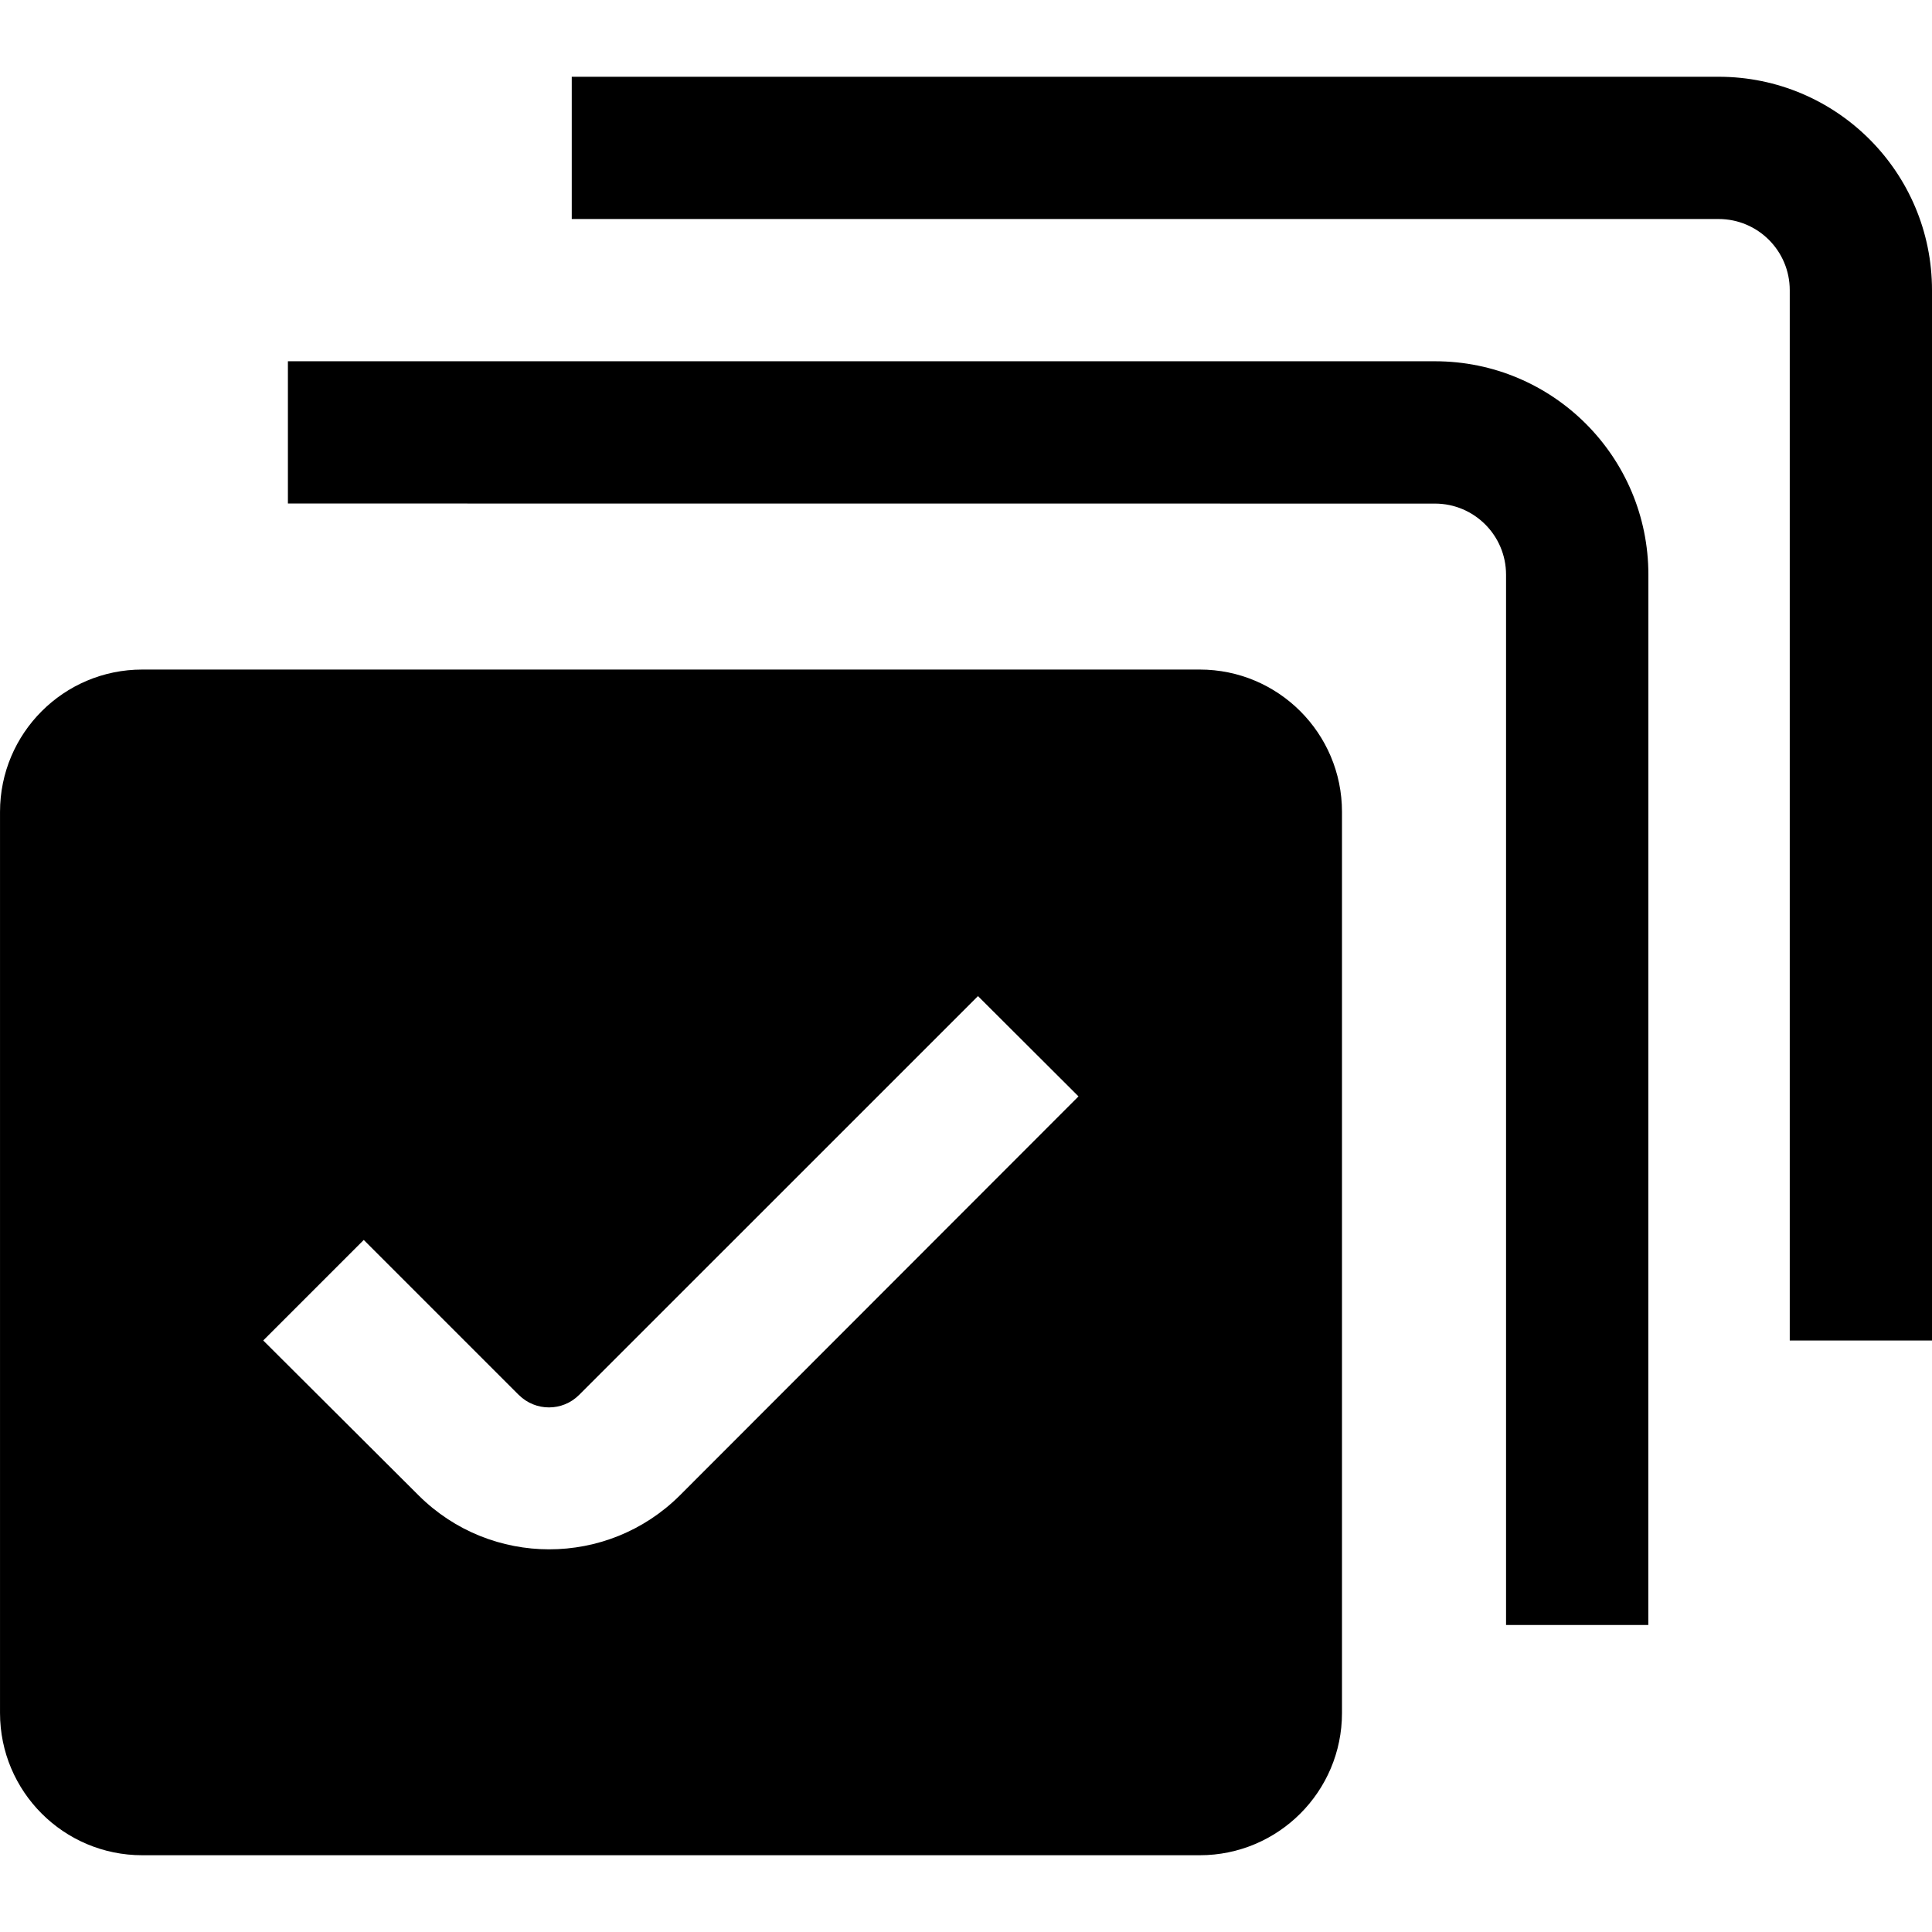
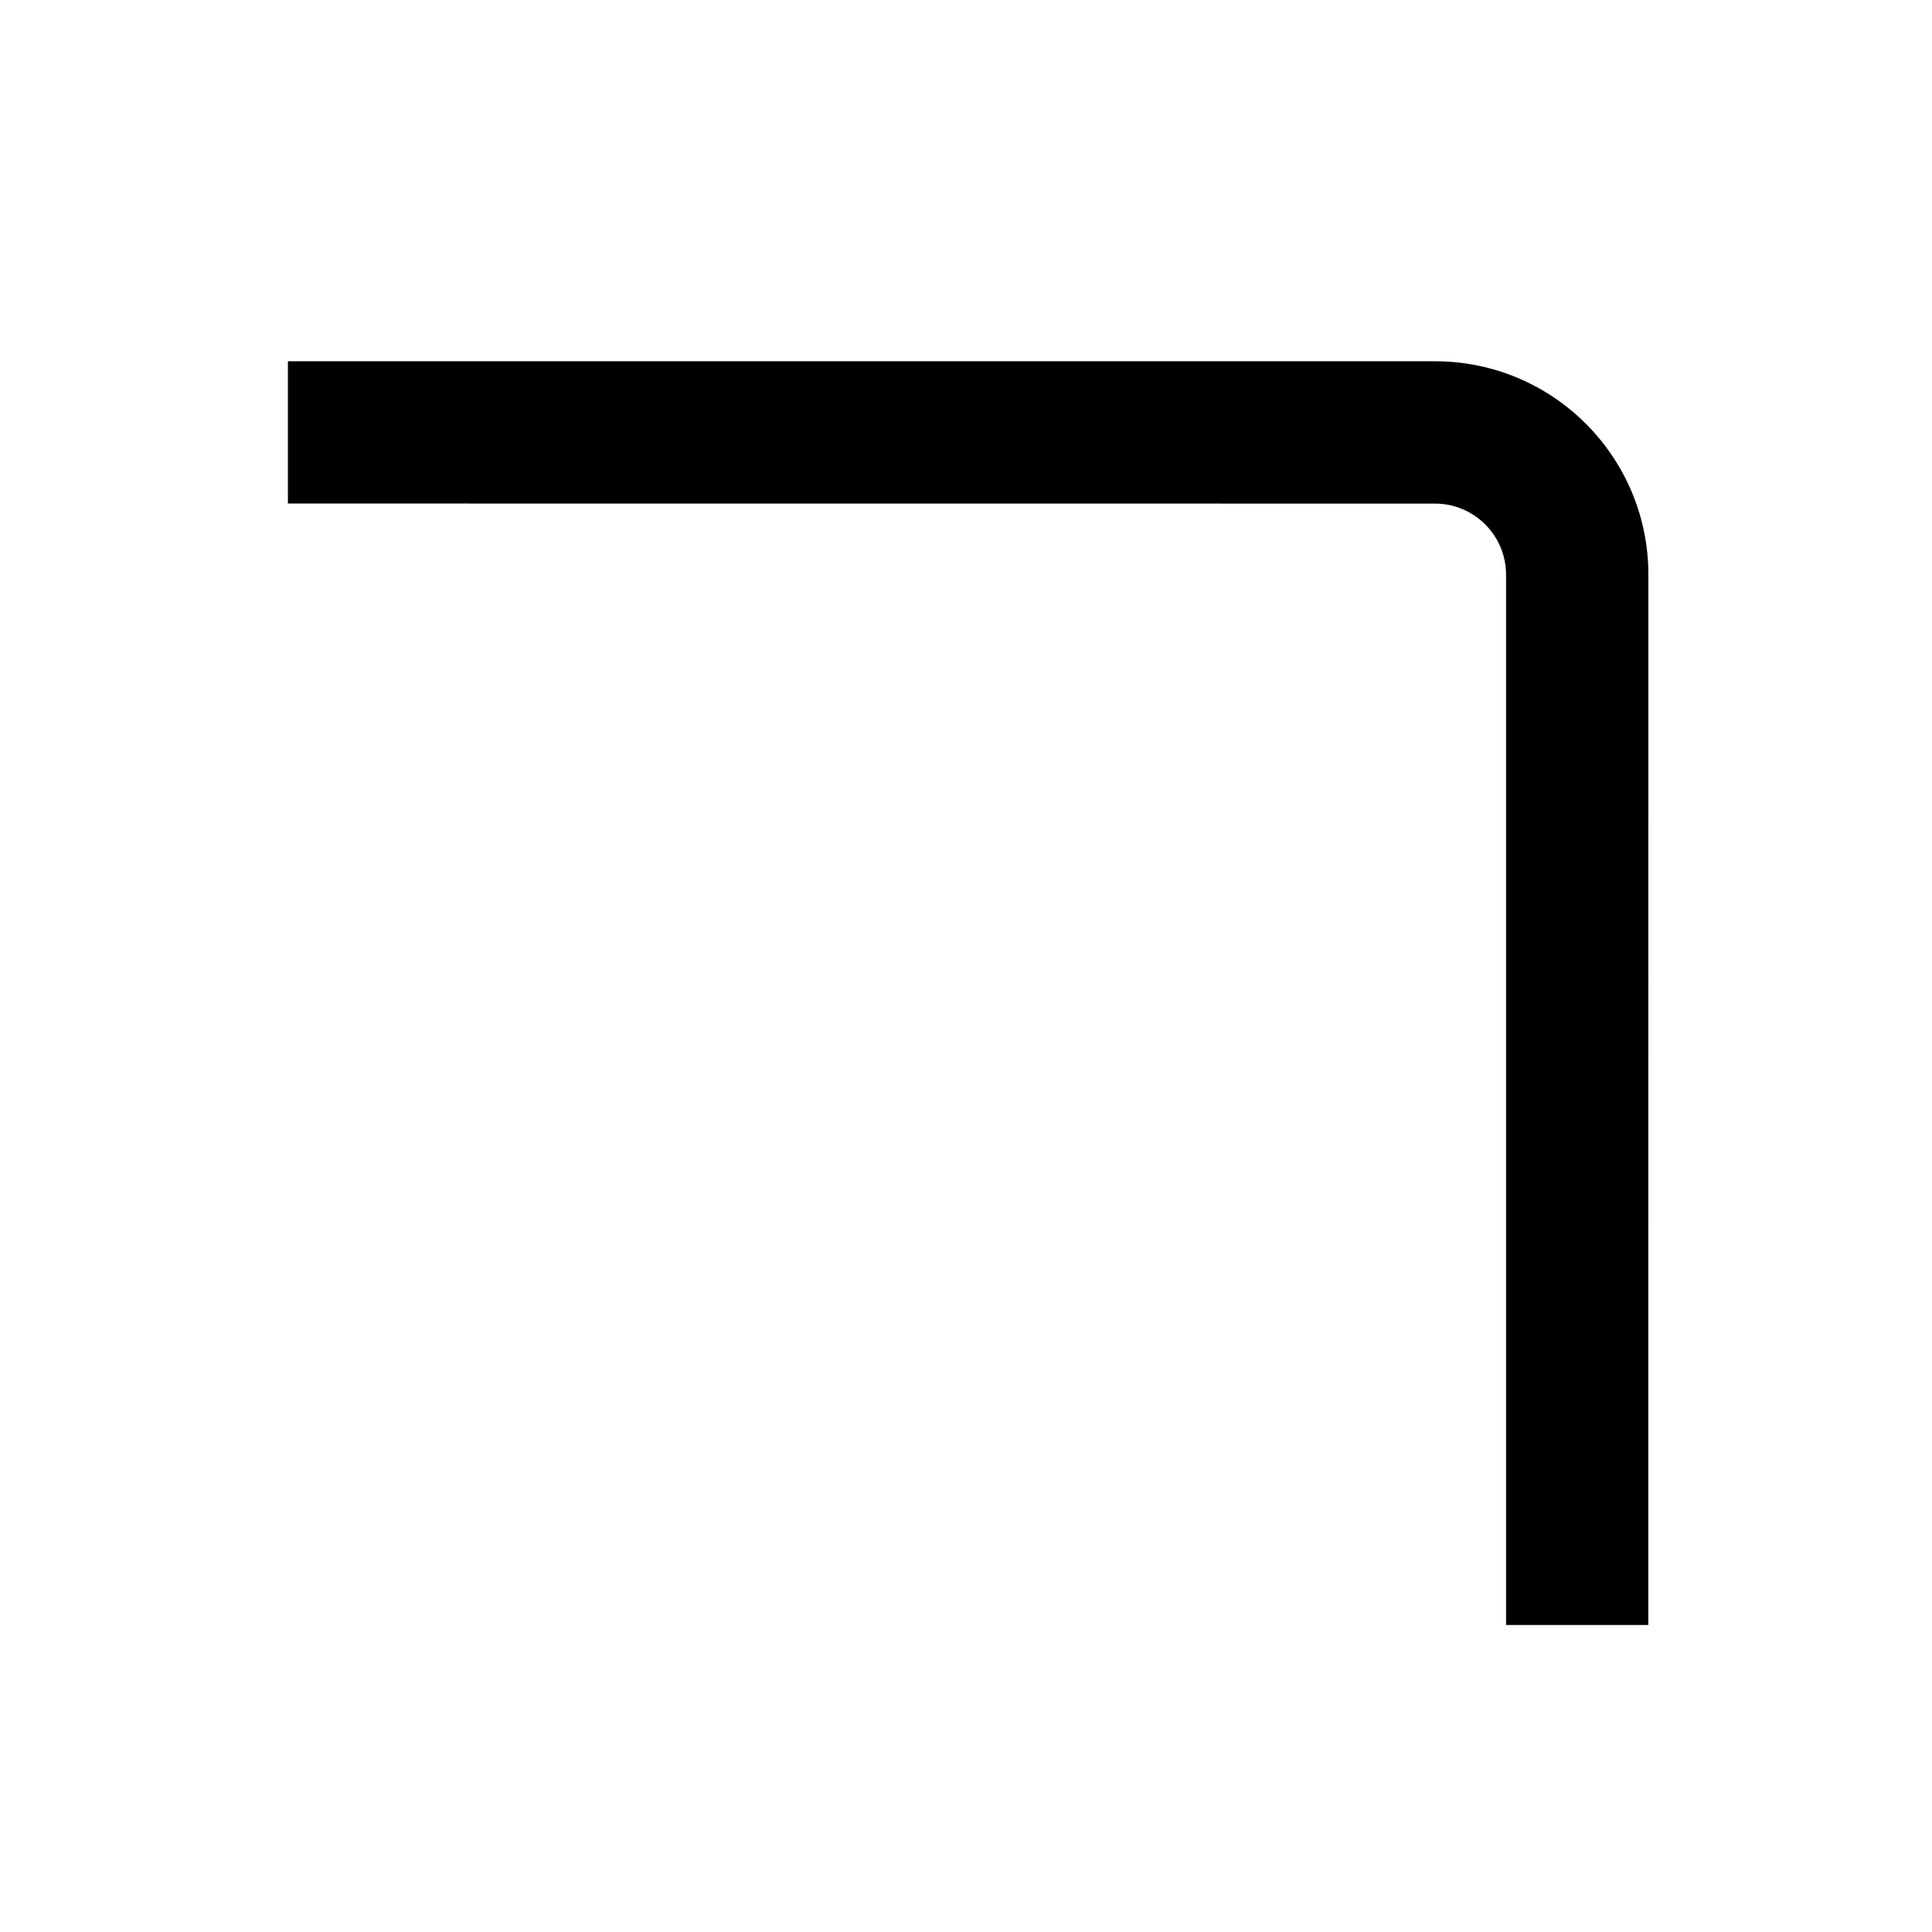
<svg xmlns="http://www.w3.org/2000/svg" width="100pt" height="100pt" version="1.1" viewBox="0 0 100 100">
  <path d="m74.273 18.699h-59.371v7.363l59.371 0.004c2.031 0 3.68 1.648 3.68 3.68v54.363h7.363l0.004-54.363c0-6.102-4.945-11.047-11.047-11.047z" />
-   <path d="m88.953 3.973h-59.359v7.363h59.359c2.035 0 3.684 1.648 3.684 3.684v54.363h7.363v-54.363c0-6.102-4.945-11.047-11.047-11.047z" />
-   <path d="m62.098 34.656h-54.734c-4.066 0-7.363 3.297-7.363 7.367v46.641c0 4.066 3.297 7.363 7.363 7.363h54.734c4.066 0 7.363-3.297 7.363-7.363v-46.641c0-4.07-3.297-7.367-7.363-7.367zm-26.918 42.754c-3.734 3.711-9.77 3.711-13.504 0l-8.051-8.027 5.203-5.203 8.027 8.027v-0.004c0.863 0.859 2.258 0.859 3.117 0l20.648-20.645 5.203 5.191z" />
</svg>